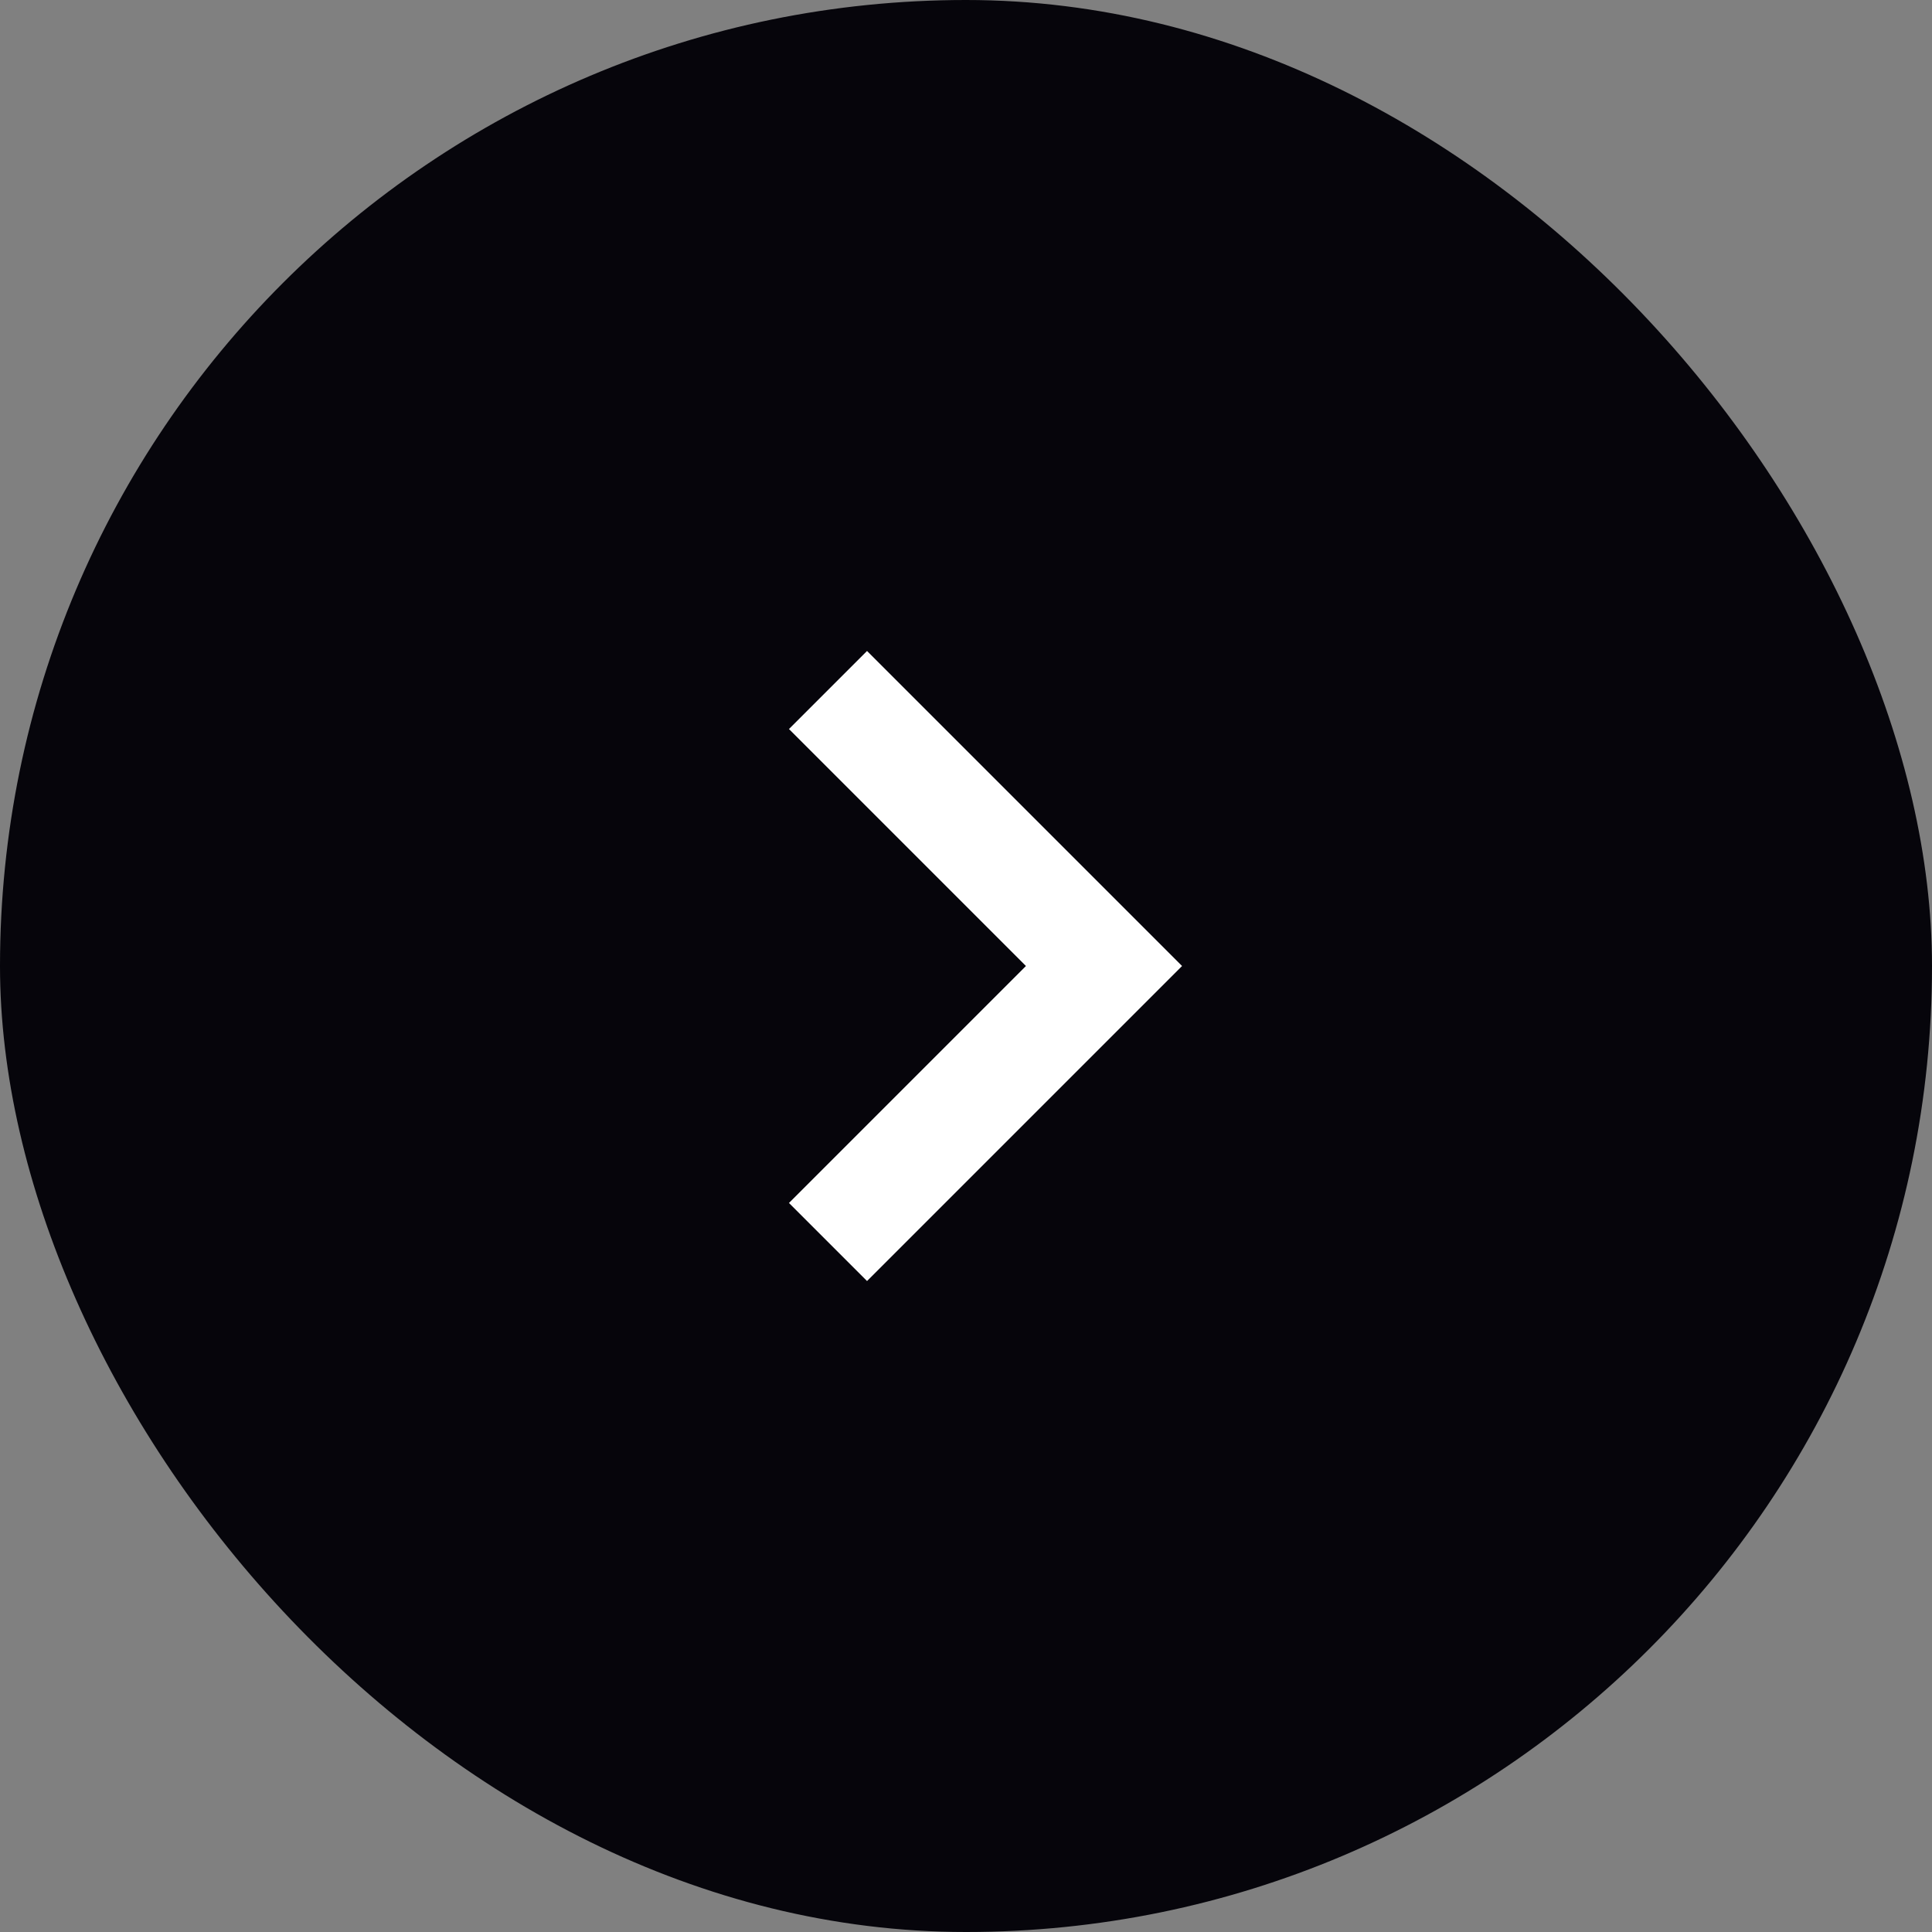
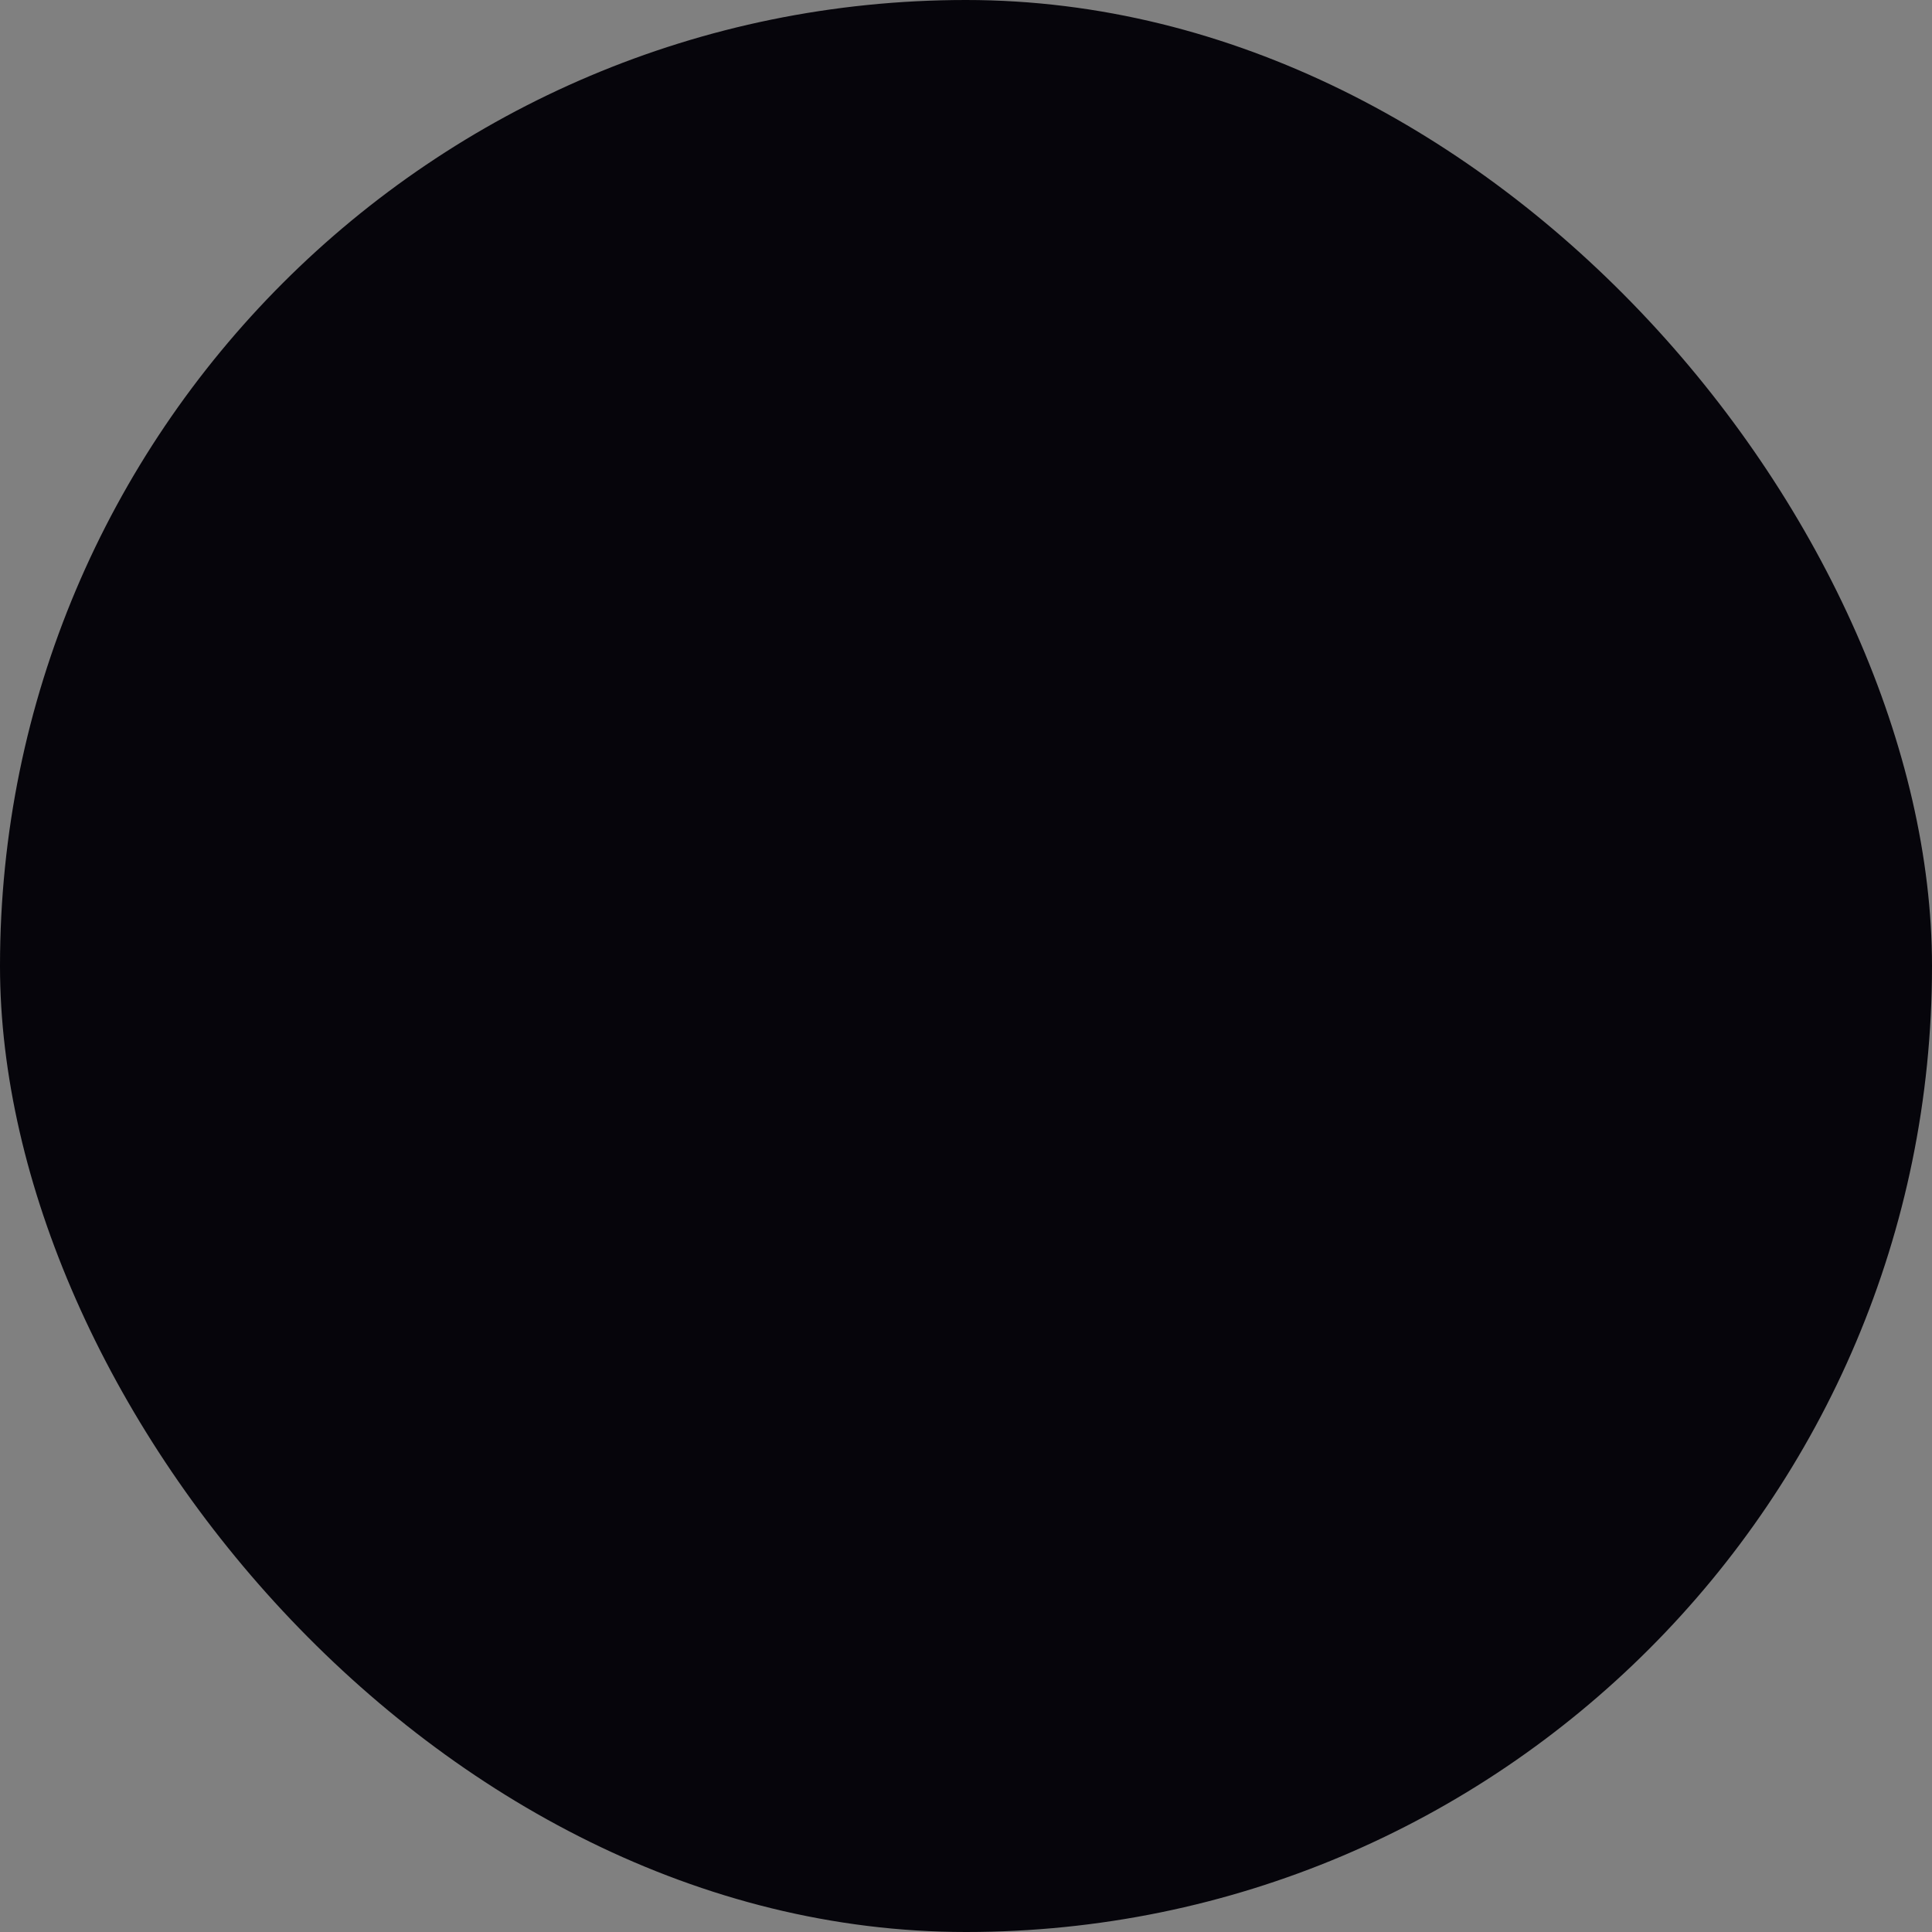
<svg xmlns="http://www.w3.org/2000/svg" width="35" height="35" viewBox="0 0 35 35" fill="none">
  <rect x="0" y="0" width="35" height="35" fill="#808080" stroke="none" />
  <g id="right - highlight">
    <rect id="Rectangle 46" width="35" height="35" rx="17.5" fill="#06050B" />
-     <path id="Vector 1" d="M15 12.5L20 17.5L15 22.5" stroke="white" stroke-width="2" />
  </g>
</svg>